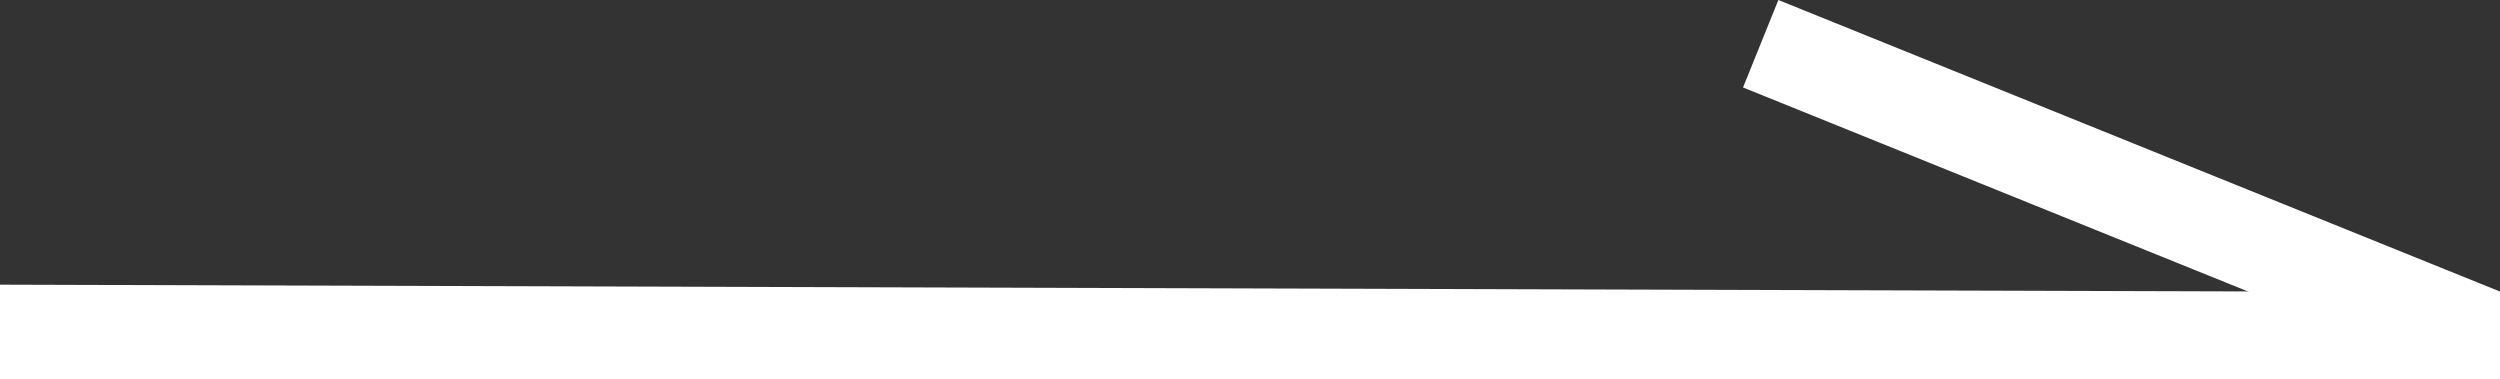
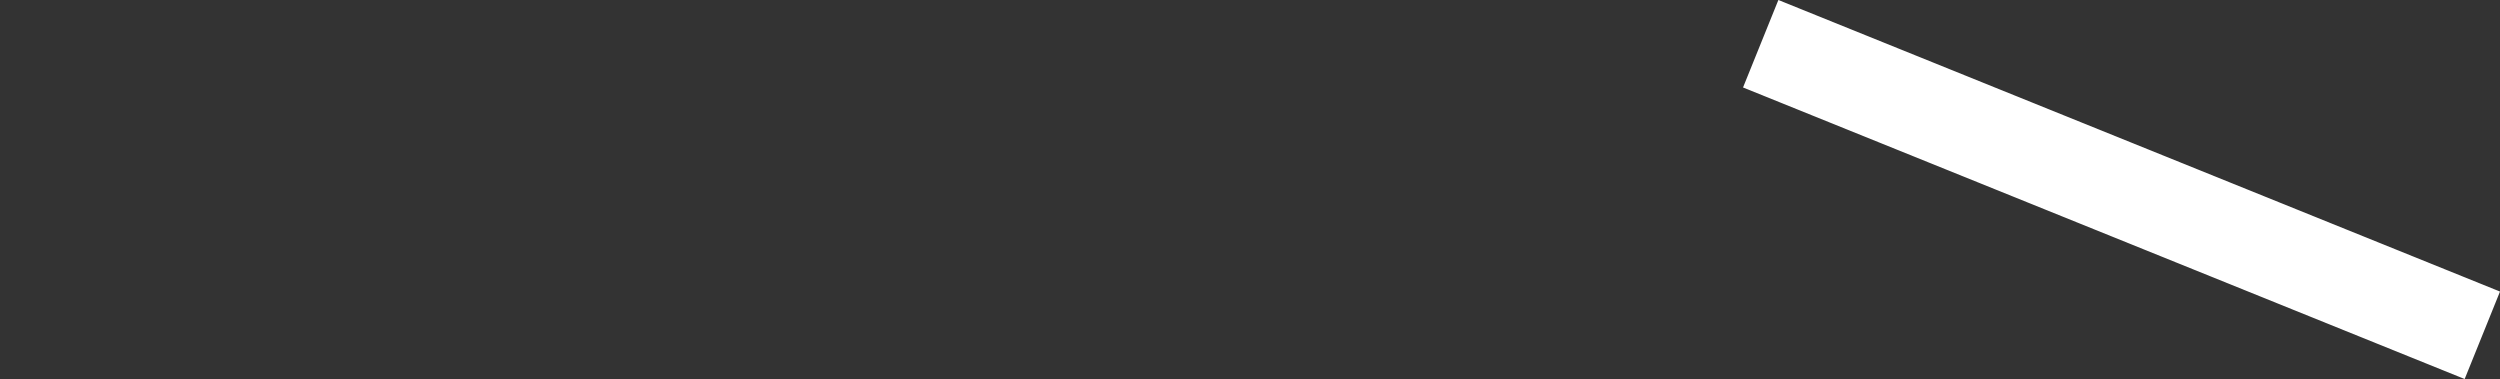
<svg xmlns="http://www.w3.org/2000/svg" width="106" height="16.071" viewBox="0 0 106 16.071">
  <rect x="0" y="0" width="106" height="16.071" fill="#333333" stroke="none" />
  <g id="그룹_8780" data-name="그룹 8780" transform="translate(-1504 -3846)">
-     <path id="패스_496" data-name="패스 496" d="M0,0,106,.321V4H0Z" transform="translate(1504 3858.07)" fill="#fff" />
    <path id="패스_495" data-name="패스 495" d="M0,0H33V4H0Z" transform="translate(1579.403 3846) rotate(22)" fill="#fff" />
  </g>
</svg>